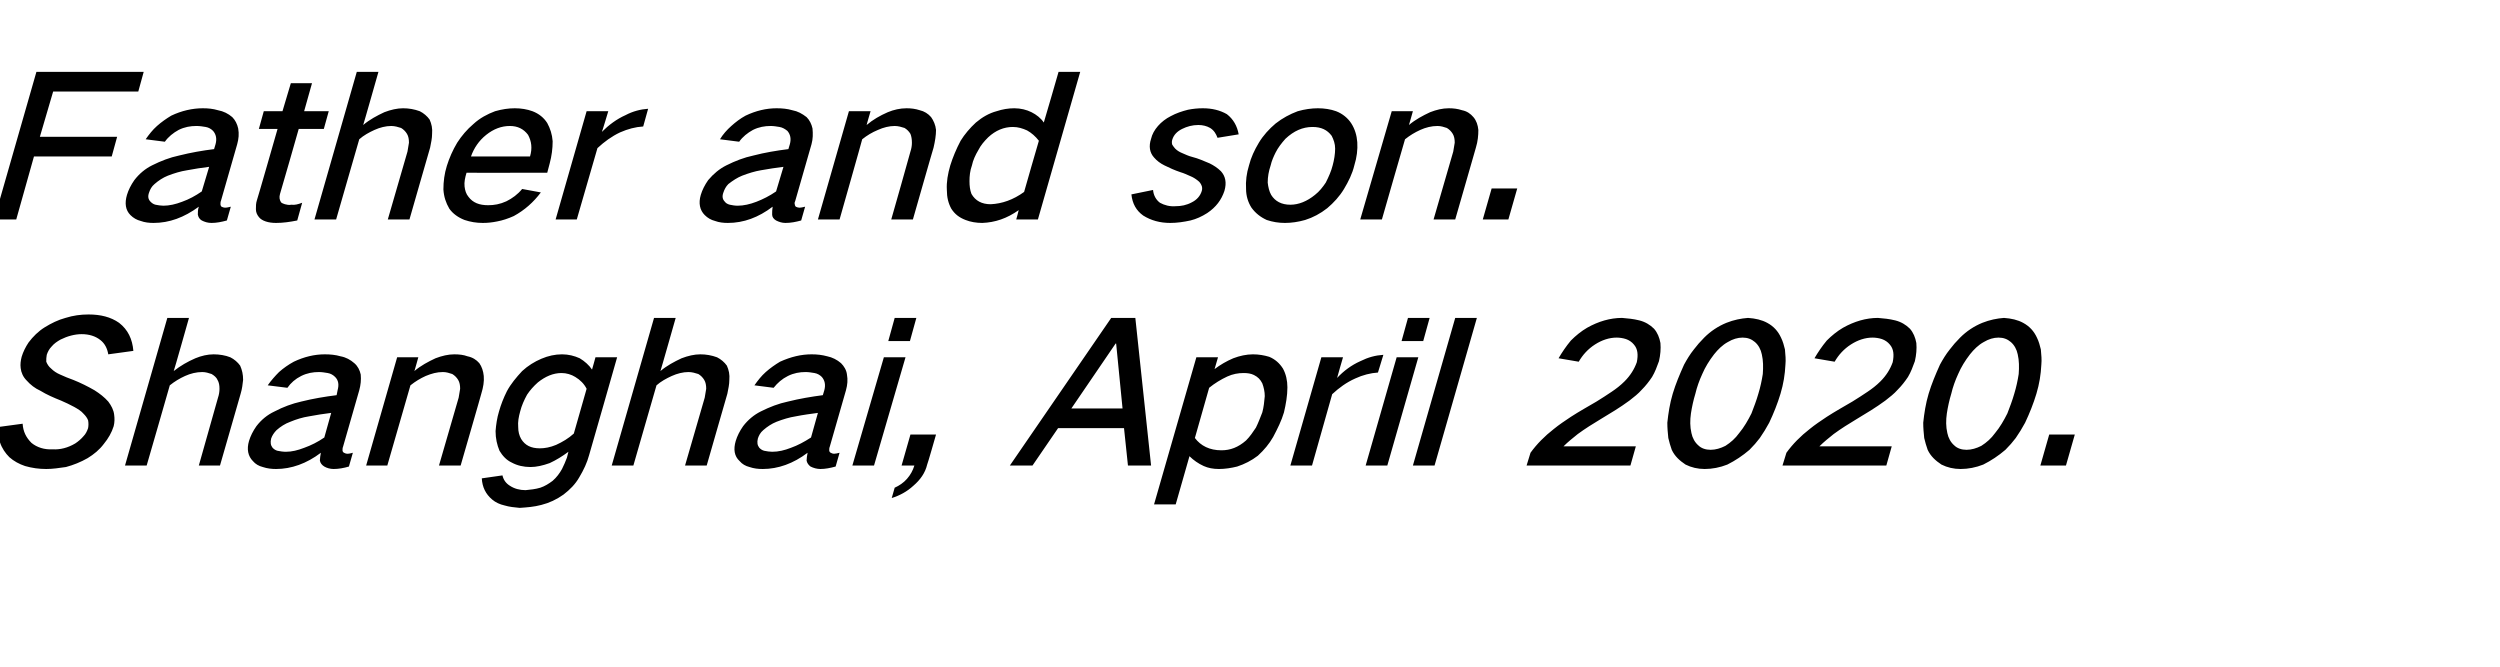
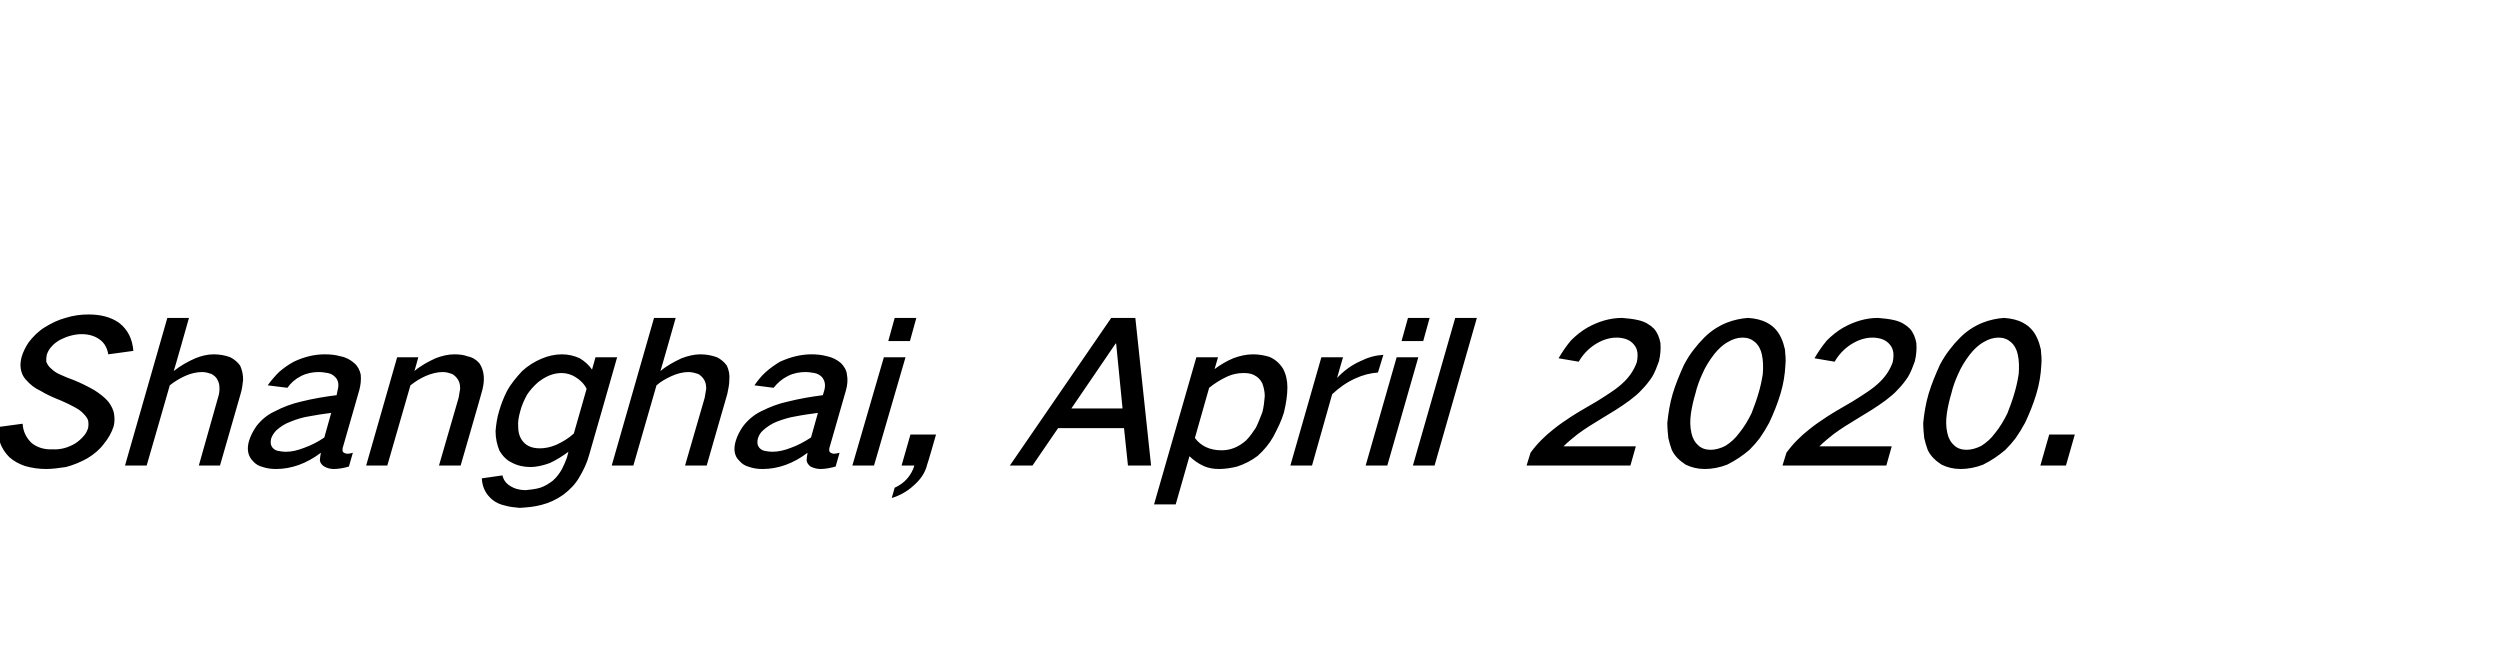
<svg xmlns="http://www.w3.org/2000/svg" version="1.1" width="508px" height="135.5px" viewBox="0 -9 508 135.5" style="top:-9px">
  <desc>Father and son. Shanghai, April 2020.</desc>
  <defs />
  <g id="Polygon28414">
    <path d="M -0.6 77.8 C -0.5 78.9 -0.3 79.9 0 80.9 C 0.4 82.1 1.1 83.1 1.9 83.9 C 2.8 84.7 3.9 85.3 5.1 85.7 C 6.5 86.1 7.9 86.3 9.4 86.3 C 10.7 86.3 12 86.1 13.4 85.9 C 14.9 85.5 16.4 84.9 17.8 84.1 C 19.1 83.3 20.2 82.4 21.1 81.2 C 22 80.1 22.7 78.9 23.1 77.6 C 23.3 76.8 23.3 76 23.2 75.3 C 23.1 74.3 22.6 73.4 22 72.6 C 21.2 71.7 20.3 71 19.2 70.3 C 17.8 69.5 16.4 68.8 14.9 68.2 C 14 67.9 13.1 67.5 12.2 67.1 C 11.5 66.8 10.9 66.4 10.4 65.9 C 9.9 65.5 9.6 65 9.4 64.5 C 9.4 64 9.4 63.6 9.5 63.1 C 9.7 62.5 10 61.9 10.5 61.4 C 11 60.8 11.6 60.4 12.3 60 C 13.7 59.3 15.2 58.9 16.6 58.9 C 18.1 58.9 19.4 59.3 20.4 60.1 C 21.3 60.8 21.8 61.8 22 63 C 22 63 27.1 62.3 27.1 62.3 C 26.9 59.9 26 58 24.2 56.6 C 22.5 55.4 20.4 54.9 18 54.9 C 16.4 54.9 14.9 55.1 13.3 55.6 C 11.8 56 10.4 56.7 9.1 57.5 C 7.8 58.3 6.7 59.4 5.8 60.6 C 5.2 61.5 4.7 62.5 4.4 63.5 C 4.2 64.3 4.1 65 4.2 65.8 C 4.3 66.7 4.7 67.6 5.4 68.3 C 6.2 69.2 7.1 69.9 8.2 70.4 C 9.5 71.2 10.9 71.8 12.4 72.4 C 13.3 72.8 14.2 73.2 15.1 73.7 C 15.8 74.1 16.5 74.5 17 75.1 C 17.4 75.5 17.7 75.9 17.9 76.4 C 18 76.9 18 77.5 17.9 78 C 17.7 78.6 17.4 79.2 17 79.6 C 16.5 80.2 15.9 80.7 15.3 81.1 C 13.8 82 12.2 82.4 10.7 82.3 C 9 82.4 7.5 81.9 6.4 81 C 5.3 79.9 4.7 78.7 4.6 77.1 C 4.6 77.1 -0.6 77.8 -0.6 77.8 Z M 34 55.6 L 25.4 85.6 L 29.8 85.6 C 29.8 85.6 34.53 69.28 34.5 69.3 C 35.5 68.5 36.5 67.9 37.6 67.4 C 38.7 66.9 39.9 66.6 41.1 66.6 C 41.8 66.6 42.4 66.8 43 67 C 43.5 67.3 44 67.7 44.2 68.2 C 44.5 68.7 44.6 69.3 44.6 70 C 44.6 70.6 44.5 71.2 44.3 71.8 C 44.32 71.8 40.4 85.6 40.4 85.6 L 44.7 85.6 C 44.7 85.6 48.92 70.96 48.9 71 C 49.2 70 49.3 69.1 49.4 68.2 C 49.4 67.1 49.2 66.2 48.8 65.3 C 48.3 64.6 47.6 64 46.8 63.6 C 45.8 63.2 44.6 63 43.4 63 C 42.2 63 40.9 63.3 39.7 63.8 C 38.1 64.5 36.7 65.3 35.3 66.4 C 35.34 66.44 38.4 55.6 38.4 55.6 L 34 55.6 Z M 52.1 77.6 C 51.4 78.6 50.9 79.6 50.6 80.6 C 50.1 82.3 50.4 83.7 51.4 84.7 C 51.9 85.3 52.6 85.7 53.4 85.9 C 54.3 86.2 55.2 86.3 56.1 86.3 C 59.2 86.3 62.3 85.2 65.2 83 C 65.1 83.6 65 84.1 65 84.6 C 65.1 85.1 65.4 85.5 65.9 85.8 C 66.4 86.1 67.1 86.3 67.8 86.3 C 68.8 86.3 69.9 86.1 70.9 85.8 C 70.9 85.8 71.7 83 71.7 83 C 71.3 83.1 71 83.2 70.6 83.2 C 70.3 83.2 70.1 83.1 69.9 83 C 69.7 82.9 69.6 82.7 69.6 82.5 C 69.6 82.3 69.6 82 69.7 81.8 C 69.7 81.8 73 70.3 73 70.3 C 73.3 69.2 73.4 68.2 73.3 67.1 C 73.1 66.2 72.7 65.4 72 64.8 C 71.2 64.1 70.3 63.6 69.2 63.4 C 68.2 63.1 67.1 63 66 63 C 63.9 63 61.8 63.5 59.7 64.5 C 58.6 65.1 57.6 65.8 56.7 66.6 C 55.9 67.4 55.1 68.3 54.4 69.3 C 54.4 69.3 58.4 69.8 58.4 69.8 C 59.1 68.8 60 68 61.2 67.4 C 62.4 66.8 63.6 66.6 64.8 66.6 C 65.4 66.6 66 66.7 66.6 66.8 C 67.2 66.9 67.7 67.2 68.1 67.6 C 68.8 68.3 68.9 69.2 68.6 70.3 C 68.6 70.3 68.4 71.3 68.4 71.3 C 66 71.6 63.6 72 61.2 72.6 C 59.4 73 57.5 73.7 55.8 74.6 C 54.3 75.3 53.1 76.3 52.1 77.6 C 52.1 77.6 52.1 77.6 52.1 77.6 Z M 55.4 82 C 55 81.5 54.9 80.9 55.1 80.1 C 55.3 79.5 55.7 78.9 56.2 78.4 C 57 77.7 57.9 77.1 59 76.7 C 60.2 76.2 61.5 75.8 62.8 75.6 C 64.3 75.3 65.8 75.1 67.3 74.9 C 67.3 74.9 65.9 79.9 65.9 79.9 C 64.6 80.8 63.2 81.5 61.8 82 C 60.5 82.5 59.3 82.8 58.1 82.8 C 57.5 82.8 56.9 82.7 56.4 82.6 C 56 82.5 55.7 82.3 55.4 82 C 55.4 82 55.4 82 55.4 82 Z M 80.7 63.6 L 74.4 85.6 L 78.7 85.6 C 78.7 85.6 83.41 69.28 83.4 69.3 C 84.4 68.5 85.4 67.9 86.5 67.4 C 87.7 66.9 88.8 66.6 90 66.6 C 90.7 66.6 91.3 66.8 91.9 67 C 92.4 67.3 92.8 67.7 93.1 68.2 C 93.4 68.7 93.5 69.3 93.5 70 C 93.4 70.6 93.3 71.2 93.2 71.8 C 93.2 71.8 89.2 85.6 89.2 85.6 L 93.6 85.6 C 93.6 85.6 97.84 70.96 97.8 71 C 98.2 69.7 98.4 68.5 98.3 67.4 C 98.2 66.4 97.9 65.5 97.4 64.8 C 96.8 64.1 96 63.6 95 63.4 C 94.2 63.1 93.3 63 92.3 63 C 91.1 63 89.8 63.3 88.5 63.8 C 87 64.5 85.5 65.3 84.2 66.4 C 84.22 66.44 85 63.6 85 63.6 L 80.7 63.6 Z M 103 70.5 C 102.3 71.9 101.8 73.2 101.4 74.6 C 101 75.9 100.8 77.3 100.7 78.6 C 100.7 80.1 101 81.4 101.5 82.6 C 102.1 83.6 102.9 84.5 104 85 C 105.1 85.6 106.4 85.9 107.8 85.9 C 109 85.9 110.3 85.6 111.7 85.1 C 113 84.5 114.3 83.7 115.5 82.8 C 115.5 82.8 115.2 84 115.2 84 C 114.9 84.8 114.6 85.5 114.2 86.3 C 113.7 87.2 113.1 88 112.3 88.7 C 111.5 89.3 110.7 89.8 109.8 90.1 C 108.8 90.4 107.8 90.5 106.8 90.6 C 105.6 90.6 104.5 90.3 103.6 89.7 C 102.8 89.2 102.3 88.5 102.1 87.6 C 102.1 87.6 97.9 88.2 97.9 88.2 C 98 90 98.7 91.4 100 92.5 C 100.7 93.1 101.6 93.5 102.5 93.7 C 103.5 94 104.5 94.1 105.6 94.2 C 107.1 94.1 108.5 94 110 93.6 C 111.6 93.2 113.1 92.5 114.5 91.5 C 115.8 90.5 116.9 89.4 117.7 88 C 118.6 86.5 119.3 85 119.7 83.5 C 119.73 83.48 125.4 63.6 125.4 63.6 L 121 63.6 C 121 63.6 120.31 66.12 120.3 66.1 C 119.7 65.2 118.8 64.4 117.8 63.8 C 116.7 63.3 115.5 63 114.2 63 C 112.8 63 111.4 63.3 110 63.9 C 108.6 64.5 107.3 65.3 106.1 66.4 C 104.9 67.7 103.8 69 103 70.5 C 103 70.5 103 70.5 103 70.5 Z M 113 81.4 C 111.8 81.9 110.7 82.1 109.7 82.1 C 107.9 82.1 106.7 81.5 105.9 80.2 C 105.5 79.5 105.3 78.7 105.3 77.8 C 105.2 76.7 105.4 75.7 105.7 74.6 C 106 73.4 106.5 72.3 107.1 71.2 C 107.7 70.3 108.4 69.5 109.3 68.7 C 110.8 67.5 112.4 66.8 114.1 66.8 C 115.1 66.8 116.1 67.1 116.9 67.6 C 117.9 68.2 118.7 69 119.2 70 C 119.2 70 116.6 79.1 116.6 79.1 C 115.5 80.1 114.3 80.8 113 81.4 C 113 81.4 113 81.4 113 81.4 Z M 132.9 55.6 L 124.3 85.6 L 128.7 85.6 C 128.7 85.6 133.4 69.28 133.4 69.3 C 134.3 68.5 135.4 67.9 136.5 67.4 C 137.6 66.9 138.8 66.6 139.9 66.6 C 140.6 66.6 141.3 66.8 141.9 67 C 142.4 67.3 142.8 67.7 143.1 68.2 C 143.4 68.7 143.5 69.3 143.5 70 C 143.4 70.6 143.3 71.2 143.2 71.8 C 143.2 71.8 139.2 85.6 139.2 85.6 L 143.6 85.6 C 143.6 85.6 147.8 70.96 147.8 71 C 148 70 148.2 69.1 148.2 68.2 C 148.3 67.1 148.1 66.2 147.7 65.3 C 147.2 64.6 146.5 64 145.7 63.6 C 144.6 63.2 143.5 63 142.3 63 C 141.1 63 139.8 63.3 138.5 63.8 C 137 64.5 135.5 65.3 134.2 66.4 C 134.22 66.44 137.3 55.6 137.3 55.6 L 132.9 55.6 Z M 151 77.6 C 150.3 78.6 149.8 79.6 149.5 80.6 C 149 82.3 149.2 83.7 150.3 84.7 C 150.8 85.3 151.5 85.7 152.3 85.9 C 153.2 86.2 154 86.3 155 86.3 C 158.1 86.3 161.2 85.2 164.1 83 C 164 83.6 163.9 84.1 163.9 84.6 C 164 85.1 164.3 85.5 164.7 85.8 C 165.3 86.1 166 86.3 166.7 86.3 C 167.7 86.3 168.7 86.1 169.8 85.8 C 169.8 85.8 170.6 83 170.6 83 C 170.2 83.1 169.8 83.2 169.5 83.2 C 169.2 83.2 169 83.1 168.8 83 C 168.6 82.9 168.5 82.7 168.5 82.5 C 168.5 82.3 168.5 82 168.6 81.8 C 168.6 81.8 171.9 70.3 171.9 70.3 C 172.2 69.2 172.3 68.2 172.1 67.1 C 172 66.2 171.5 65.4 170.9 64.8 C 170.1 64.1 169.1 63.6 168.1 63.4 C 167 63.1 166 63 164.9 63 C 162.8 63 160.7 63.5 158.5 64.5 C 157.5 65.1 156.5 65.8 155.6 66.6 C 154.7 67.4 154 68.3 153.3 69.3 C 153.3 69.3 157.2 69.8 157.2 69.8 C 158 68.8 158.9 68 160.1 67.4 C 161.3 66.8 162.5 66.6 163.7 66.6 C 164.3 66.6 164.9 66.7 165.5 66.8 C 166.1 66.9 166.6 67.2 167 67.6 C 167.6 68.3 167.8 69.2 167.5 70.3 C 167.5 70.3 167.2 71.3 167.2 71.3 C 164.9 71.6 162.5 72 160.1 72.6 C 158.2 73 156.4 73.7 154.6 74.6 C 153.2 75.3 152 76.3 151 77.6 C 151 77.6 151 77.6 151 77.6 Z M 154.3 82 C 153.9 81.5 153.8 80.9 154 80.1 C 154.2 79.5 154.5 78.9 155.1 78.4 C 155.9 77.7 156.8 77.1 157.8 76.7 C 159.1 76.2 160.4 75.8 161.7 75.6 C 163.2 75.3 164.7 75.1 166.2 74.9 C 166.2 74.9 164.8 79.9 164.8 79.9 C 163.4 80.8 162.1 81.5 160.7 82 C 159.4 82.5 158.2 82.8 156.9 82.8 C 156.4 82.8 155.8 82.7 155.3 82.6 C 154.9 82.5 154.6 82.3 154.3 82 C 154.3 82 154.3 82 154.3 82 Z M 179.6 63.6 L 173.2 85.6 L 177.6 85.6 L 184 63.6 L 179.6 63.6 Z M 181.8 55.6 L 180.5 60.3 L 184.9 60.3 L 186.2 55.6 L 181.8 55.6 Z M 184.3 88.3 C 183.6 89.1 182.7 89.7 181.8 90.1 C 181.8 90.1 181.2 92.2 181.2 92.2 C 182.8 91.7 184.3 90.9 185.6 89.7 C 187 88.5 188 87.1 188.4 85.4 C 188.45 85.44 190.2 79.3 190.2 79.3 L 185 79.3 L 183.2 85.6 C 183.2 85.6 185.84 85.6 185.8 85.6 C 185.5 86.6 185 87.5 184.3 88.3 C 184.3 88.3 184.3 88.3 184.3 88.3 Z M 205.2 85.6 L 209.8 85.6 L 215 78 L 228.4 78 L 229.2 85.6 L 233.9 85.6 L 230.7 55.6 L 225.8 55.6 L 205.2 85.6 Z M 226.7 60.8 L 226.8 60.8 L 228.1 74 L 217.7 74 L 226.7 60.8 Z M 243.1 63.6 L 234.5 93.5 L 238.9 93.5 C 238.9 93.5 241.71 83.68 241.7 83.7 C 242.5 84.5 243.5 85.2 244.6 85.7 C 245.5 86.1 246.5 86.3 247.7 86.3 C 248.9 86.3 250.2 86.1 251.4 85.8 C 252.9 85.3 254.3 84.6 255.6 83.6 C 256.9 82.4 257.9 81.2 258.7 79.8 C 259.6 78.1 260.4 76.5 260.9 74.8 C 261.3 73.1 261.6 71.4 261.6 69.7 C 261.6 68.3 261.3 67 260.7 65.9 C 260 64.8 259.1 64 257.9 63.5 C 256.9 63.2 255.8 63 254.6 63 C 253.3 63 251.9 63.3 250.6 63.8 C 249.2 64.4 248 65.1 246.8 66 C 246.78 66 247.5 63.6 247.5 63.6 L 243.1 63.6 Z M 249.4 67.5 C 250.5 67 251.6 66.8 252.7 66.8 C 253.5 66.8 254.2 66.9 254.8 67.2 C 255.6 67.6 256.1 68.1 256.5 68.9 C 256.8 69.7 257 70.6 257 71.5 C 256.9 72.6 256.8 73.7 256.5 74.8 C 256.1 75.8 255.7 76.9 255.2 77.9 C 254.6 78.8 254 79.7 253.2 80.5 C 251.6 81.9 250 82.5 248.2 82.5 C 245.8 82.5 244 81.6 242.8 80 C 242.8 80 245.7 69.8 245.7 69.8 C 246.8 68.9 248.1 68.1 249.4 67.5 C 249.4 67.5 249.4 67.5 249.4 67.5 Z M 268.5 63.6 L 262.2 85.6 L 266.6 85.6 C 266.6 85.6 270.71 71.12 270.7 71.1 C 272.1 69.8 273.6 68.7 275.4 67.9 C 276.9 67.2 278.5 66.8 280 66.7 C 280 66.7 281.1 63.1 281.1 63.1 C 279.5 63.2 278 63.6 276.4 64.4 C 274.6 65.2 273 66.4 271.7 67.8 C 271.67 67.8 272.9 63.6 272.9 63.6 L 268.5 63.6 Z M 283.8 63.6 L 277.5 85.6 L 281.9 85.6 L 288.2 63.6 L 283.8 63.6 Z M 286.1 55.6 L 284.8 60.3 L 289.2 60.3 L 290.5 55.6 L 286.1 55.6 Z M 295.7 55.6 L 287.1 85.6 L 291.5 85.6 L 300.1 55.6 L 295.7 55.6 Z M 315.7 78.2 C 313.9 79.6 312.3 81.2 311 83 C 310.99 83 310.2 85.6 310.2 85.6 L 331.3 85.6 L 332.4 81.7 C 332.4 81.7 317.72 81.68 317.7 81.7 C 318.6 80.8 319.6 80 320.6 79.2 C 322.1 78.1 323.7 77.1 325.2 76.2 C 327.2 75 329.2 73.8 331.1 72.4 C 332 71.7 332.9 71 333.6 70.2 C 334.4 69.4 335.1 68.5 335.7 67.6 C 336.3 66.6 336.7 65.5 337.1 64.4 C 337.4 63.1 337.5 61.9 337.4 60.7 C 337.2 59.6 336.8 58.6 336.1 57.8 C 335.3 57 334.3 56.4 333.1 56.1 C 331.9 55.8 330.8 55.7 329.6 55.6 C 327.2 55.6 324.8 56.3 322.5 57.6 C 321.3 58.3 320.2 59.2 319.2 60.2 C 318.2 61.4 317.4 62.6 316.7 63.8 C 316.7 63.8 320.8 64.5 320.8 64.5 C 321.6 63.1 322.7 61.9 324.1 61 C 325.5 60.1 327 59.6 328.5 59.6 C 329.1 59.6 329.8 59.7 330.4 59.9 C 331 60.1 331.6 60.5 332 61 C 332.8 61.9 332.9 63.1 332.6 64.6 C 332.1 66 331.3 67.3 330.1 68.5 C 329.3 69.3 328.4 70 327.5 70.6 C 326.5 71.3 325.5 71.9 324.4 72.6 C 322.7 73.6 320.9 74.6 319.2 75.7 C 318 76.5 316.8 77.3 315.7 78.2 C 315.7 78.2 315.7 78.2 315.7 78.2 Z M 342.2 65.1 C 341.3 67.1 340.5 69 339.9 71 C 339.3 73 339 75 338.8 76.9 C 338.8 78 338.9 79 339 80 C 339.2 80.8 339.4 81.6 339.7 82.4 C 340.3 83.7 341.3 84.6 342.5 85.4 C 343.7 86 345 86.3 346.4 86.3 C 347.9 86.3 349.5 86 351 85.4 C 352.6 84.6 354.1 83.6 355.5 82.4 C 356.3 81.6 357 80.8 357.6 80 C 358.3 79 358.9 78 359.5 76.9 C 360.4 75 361.2 73 361.8 71 C 362.4 69 362.7 67.1 362.8 65.1 C 362.9 64.1 362.8 63.1 362.7 62 C 362.5 61.2 362.3 60.4 361.9 59.6 C 361.3 58.3 360.4 57.3 359.1 56.6 C 358 56 356.7 55.7 355.2 55.6 C 353.8 55.7 352.3 56 350.8 56.6 C 349.1 57.3 347.6 58.3 346.3 59.6 C 345.5 60.4 344.8 61.2 344.2 62 C 343.4 63 342.8 64 342.2 65.1 C 342.2 65.1 342.2 65.1 342.2 65.1 Z M 343.6 75 C 343.8 73.7 344.1 72.3 344.5 71 C 344.8 69.7 345.3 68.3 345.9 67 C 346.5 65.6 347.3 64.3 348.3 63 C 349.1 62 350 61.1 351.1 60.5 C 352.1 59.9 353.1 59.6 354.1 59.6 C 355.1 59.6 355.9 59.9 356.6 60.5 C 357.3 61.1 357.8 62 358 63 C 358.3 64.3 358.3 65.6 358.2 67 C 358 68.3 357.7 69.7 357.3 71 C 356.9 72.4 356.4 73.7 355.9 75 C 355.2 76.4 354.4 77.8 353.4 79 C 352.6 80.1 351.7 80.9 350.6 81.6 C 349.6 82.1 348.6 82.4 347.6 82.4 C 346.6 82.4 345.7 82.1 345.1 81.5 C 344.4 80.9 343.9 80 343.7 79 C 343.4 77.7 343.4 76.4 343.6 75 C 343.6 75 343.6 75 343.6 75 Z M 367.7 78.2 C 365.9 79.6 364.3 81.2 363 83 C 362.99 83 362.2 85.6 362.2 85.6 L 383.3 85.6 L 384.4 81.7 C 384.4 81.7 369.72 81.68 369.7 81.7 C 370.6 80.8 371.6 80 372.6 79.2 C 374.1 78.1 375.7 77.1 377.2 76.2 C 379.2 75 381.2 73.8 383.1 72.4 C 384 71.7 384.9 71 385.6 70.2 C 386.4 69.4 387.1 68.5 387.7 67.6 C 388.3 66.6 388.7 65.5 389.1 64.4 C 389.4 63.1 389.5 61.9 389.4 60.7 C 389.2 59.6 388.8 58.6 388.1 57.8 C 387.3 57 386.3 56.4 385.1 56.1 C 383.9 55.8 382.8 55.7 381.6 55.6 C 379.2 55.6 376.8 56.3 374.5 57.6 C 373.3 58.3 372.2 59.2 371.2 60.2 C 370.2 61.4 369.4 62.6 368.7 63.8 C 368.7 63.8 372.8 64.5 372.8 64.5 C 373.6 63.1 374.7 61.9 376.1 61 C 377.5 60.1 379 59.6 380.5 59.6 C 381.1 59.6 381.8 59.7 382.4 59.9 C 383 60.1 383.6 60.5 384 61 C 384.8 61.9 384.9 63.1 384.6 64.6 C 384.1 66 383.3 67.3 382.1 68.5 C 381.3 69.3 380.4 70 379.5 70.6 C 378.5 71.3 377.5 71.9 376.4 72.6 C 374.7 73.6 372.9 74.6 371.2 75.7 C 370 76.5 368.8 77.3 367.7 78.2 C 367.7 78.2 367.7 78.2 367.7 78.2 Z M 394.2 65.1 C 393.3 67.1 392.5 69 391.9 71 C 391.3 73 391 75 390.8 76.9 C 390.8 78 390.9 79 391 80 C 391.2 80.8 391.4 81.6 391.7 82.4 C 392.3 83.7 393.3 84.6 394.5 85.4 C 395.7 86 397 86.3 398.4 86.3 C 399.9 86.3 401.5 86 403 85.4 C 404.6 84.6 406.1 83.6 407.5 82.4 C 408.3 81.6 409 80.8 409.6 80 C 410.3 79 410.9 78 411.5 76.9 C 412.4 75 413.2 73 413.8 71 C 414.4 69 414.7 67.1 414.8 65.1 C 414.9 64.1 414.8 63.1 414.7 62 C 414.5 61.2 414.3 60.4 413.9 59.6 C 413.3 58.3 412.4 57.3 411.1 56.6 C 410 56 408.7 55.7 407.2 55.6 C 405.8 55.7 404.3 56 402.8 56.6 C 401.1 57.3 399.6 58.3 398.3 59.6 C 397.5 60.4 396.8 61.2 396.2 62 C 395.4 63 394.8 64 394.2 65.1 C 394.2 65.1 394.2 65.1 394.2 65.1 Z M 395.6 75 C 395.8 73.7 396.1 72.3 396.5 71 C 396.8 69.7 397.3 68.3 397.9 67 C 398.5 65.6 399.3 64.3 400.3 63 C 401.1 62 402 61.1 403.1 60.5 C 404.1 59.9 405.1 59.6 406.1 59.6 C 407.1 59.6 407.9 59.9 408.6 60.5 C 409.3 61.1 409.8 62 410 63 C 410.3 64.3 410.3 65.6 410.2 67 C 410 68.3 409.7 69.7 409.3 71 C 408.9 72.4 408.4 73.7 407.9 75 C 407.2 76.4 406.4 77.8 405.4 79 C 404.6 80.1 403.7 80.9 402.6 81.6 C 401.6 82.1 400.6 82.4 399.6 82.4 C 398.6 82.4 397.7 82.1 397.1 81.5 C 396.4 80.9 395.9 80 395.7 79 C 395.4 77.7 395.4 76.4 395.6 75 C 395.6 75 395.6 75 395.6 75 Z M 416.4 79.3 L 414.6 85.6 L 419.8 85.6 L 421.6 79.3 L 416.4 79.3 Z " stroke="none" fill="#000" />
  </g>
  <g id="Polygon28413">
-     <path d="M 7.4 5.6 L -1.2 35.6 L 3.3 35.6 L 6.9 22.8 L 22.7 22.8 L 23.8 18.8 L 8.1 18.8 L 10.8 9.6 L 28.1 9.6 L 29.2 5.6 L 7.4 5.6 Z M 27.3 27.6 C 26.6 28.6 26.1 29.6 25.8 30.6 C 25.3 32.3 25.5 33.7 26.5 34.7 C 27.1 35.3 27.8 35.7 28.6 35.9 C 29.4 36.2 30.3 36.3 31.2 36.3 C 34.4 36.3 37.4 35.2 40.4 33 C 40.2 33.6 40.2 34.1 40.2 34.6 C 40.3 35.1 40.5 35.5 41 35.8 C 41.6 36.1 42.2 36.3 43 36.3 C 44 36.3 45 36.1 46.1 35.8 C 46.1 35.8 46.9 33 46.9 33 C 46.5 33.1 46.1 33.2 45.7 33.2 C 45.5 33.2 45.2 33.1 45 33 C 44.9 32.9 44.8 32.7 44.8 32.5 C 44.8 32.3 44.8 32 44.9 31.8 C 44.9 31.8 48.2 20.3 48.2 20.3 C 48.5 19.2 48.6 18.2 48.4 17.1 C 48.2 16.2 47.8 15.4 47.2 14.8 C 46.4 14.1 45.4 13.6 44.3 13.4 C 43.3 13.1 42.3 13 41.2 13 C 39.1 13 36.9 13.5 34.8 14.5 C 33.8 15.1 32.8 15.8 31.9 16.6 C 31 17.4 30.3 18.3 29.6 19.3 C 29.6 19.3 33.5 19.8 33.5 19.8 C 34.2 18.8 35.2 18 36.3 17.4 C 37.5 16.8 38.7 16.6 39.9 16.6 C 40.6 16.6 41.2 16.7 41.8 16.8 C 42.4 16.9 42.9 17.2 43.3 17.6 C 43.9 18.3 44.1 19.2 43.8 20.3 C 43.8 20.3 43.5 21.3 43.5 21.3 C 41.1 21.6 38.8 22 36.4 22.6 C 34.5 23 32.7 23.7 30.9 24.6 C 29.5 25.3 28.3 26.3 27.3 27.6 C 27.3 27.6 27.3 27.6 27.3 27.6 Z M 30.6 32 C 30.1 31.5 30 30.9 30.3 30.1 C 30.5 29.5 30.8 28.9 31.4 28.4 C 32.2 27.7 33.1 27.1 34.1 26.7 C 35.4 26.2 36.7 25.8 38 25.6 C 39.5 25.3 41 25.1 42.5 24.9 C 42.5 24.9 41 29.9 41 29.9 C 39.7 30.8 38.4 31.5 37 32 C 35.7 32.5 34.4 32.8 33.2 32.8 C 32.7 32.8 32.1 32.7 31.6 32.6 C 31.2 32.5 30.9 32.3 30.6 32 C 30.6 32 30.6 32 30.6 32 Z M 53.6 13.6 L 52.6 17.2 L 56.4 17.2 C 56.4 17.2 52.25 31.68 52.2 31.7 C 52 32.3 52 32.9 52 33.5 C 52 34.1 52.2 34.6 52.6 35.1 C 52.9 35.5 53.4 35.8 54 36 C 54.6 36.2 55.3 36.3 56.1 36.3 C 57.5 36.3 58.9 36.1 60.4 35.8 C 60.4 35.8 61.4 32.2 61.4 32.2 C 60.6 32.5 59.9 32.7 59.2 32.6 C 58.7 32.7 58.3 32.6 57.9 32.5 C 57.6 32.4 57.3 32.3 57.1 32.1 C 56.8 31.6 56.7 31.1 56.9 30.4 C 56.95 30.36 60.7 17.2 60.7 17.2 L 65.8 17.2 L 66.8 13.6 L 61.8 13.6 L 63.4 7.9 L 59.1 7.9 L 57.4 13.6 L 53.6 13.6 Z M 72.5 5.6 L 63.9 35.6 L 68.3 35.6 C 68.3 35.6 73 19.28 73 19.3 C 73.9 18.5 75 17.9 76.1 17.4 C 77.2 16.9 78.4 16.6 79.5 16.6 C 80.2 16.6 80.9 16.8 81.5 17 C 82 17.3 82.4 17.7 82.7 18.2 C 83 18.7 83.1 19.3 83.1 20 C 83 20.6 82.9 21.2 82.8 21.8 C 82.8 21.8 78.8 35.6 78.8 35.6 L 83.2 35.6 C 83.2 35.6 87.4 20.96 87.4 21 C 87.6 20 87.8 19.1 87.8 18.2 C 87.9 17.1 87.7 16.2 87.3 15.3 C 86.8 14.6 86.1 14 85.3 13.6 C 84.2 13.2 83.1 13 81.9 13 C 80.7 13 79.4 13.3 78.1 13.8 C 76.6 14.5 75.1 15.3 73.8 16.4 C 73.82 16.44 76.9 5.6 76.9 5.6 L 72.5 5.6 Z M 92.9 20 C 92 21.5 91.3 23.1 90.8 24.7 C 90.3 26.3 90.1 27.9 90.1 29.5 C 90.2 31 90.6 32.2 91.3 33.4 C 92 34.4 93.1 35.2 94.4 35.7 C 95.6 36.1 96.8 36.3 98.1 36.3 C 99.1 36.3 100 36.2 101 36 C 102.1 35.8 103.3 35.4 104.4 34.9 C 106.6 33.7 108.4 32.1 109.9 30.1 C 109.9 30.1 106.1 29.4 106.1 29.4 C 105.2 30.5 104.1 31.3 102.9 31.9 C 101.6 32.5 100.4 32.7 99.2 32.7 C 97.4 32.7 96.1 32.2 95.2 31 C 94.7 30.4 94.5 29.7 94.4 28.9 C 94.3 28 94.5 27.1 94.8 26.1 C 94.76 26.12 111.2 26.1 111.2 26.1 C 111.2 26.1 111.71 24.2 111.7 24.2 C 112.1 22.7 112.3 21.2 112.3 19.7 C 112.2 18.3 111.8 17.1 111.2 16 C 110.5 14.9 109.5 14.1 108.2 13.6 C 107.1 13.2 105.9 13 104.6 13 C 103.3 13 102 13.2 100.6 13.6 C 99 14.2 97.5 15 96.2 16.2 C 94.9 17.3 93.8 18.6 92.9 20 C 92.9 20 92.9 20 92.9 20 Z M 95.7 22.8 C 96.3 21.1 97.3 19.6 98.8 18.4 C 100.3 17.2 101.9 16.6 103.6 16.6 C 105.2 16.6 106.4 17.2 107.3 18.4 C 108 19.7 108.2 21.1 107.7 22.8 C 107.7 22.8 95.7 22.8 95.7 22.8 Z M 119.2 13.6 L 112.9 35.6 L 117.2 35.6 C 117.2 35.6 121.4 21.12 121.4 21.1 C 122.8 19.8 124.3 18.7 126 17.9 C 127.6 17.2 129.1 16.8 130.7 16.7 C 130.7 16.7 131.7 13.1 131.7 13.1 C 130.2 13.2 128.6 13.6 127.1 14.4 C 125.3 15.2 123.7 16.4 122.3 17.8 C 122.35 17.8 123.6 13.6 123.6 13.6 L 119.2 13.6 Z M 143.9 27.6 C 143.2 28.6 142.7 29.6 142.4 30.6 C 141.9 32.3 142.2 33.7 143.2 34.7 C 143.8 35.3 144.5 35.7 145.3 35.9 C 146.1 36.2 147 36.3 147.9 36.3 C 151.1 36.3 154.1 35.2 157 33 C 156.9 33.6 156.9 34.1 156.9 34.6 C 156.9 35.1 157.2 35.5 157.7 35.8 C 158.3 36.1 158.9 36.3 159.6 36.3 C 160.7 36.3 161.7 36.1 162.8 35.8 C 162.8 35.8 163.6 33 163.6 33 C 163.2 33.1 162.8 33.2 162.4 33.2 C 162.2 33.2 161.9 33.1 161.7 33 C 161.6 32.9 161.5 32.7 161.5 32.5 C 161.4 32.3 161.5 32 161.6 31.8 C 161.6 31.8 164.9 20.3 164.9 20.3 C 165.2 19.2 165.2 18.2 165.1 17.1 C 164.9 16.2 164.5 15.4 163.9 14.8 C 163 14.1 162.1 13.6 161 13.4 C 160 13.1 158.9 13 157.8 13 C 155.7 13 153.6 13.5 151.5 14.5 C 150.4 15.1 149.5 15.8 148.6 16.6 C 147.7 17.4 146.9 18.3 146.3 19.3 C 146.3 19.3 150.2 19.8 150.2 19.8 C 150.9 18.8 151.9 18 153 17.4 C 154.2 16.8 155.4 16.6 156.6 16.6 C 157.2 16.6 157.8 16.7 158.4 16.8 C 159 16.9 159.5 17.2 160 17.6 C 160.6 18.3 160.8 19.2 160.5 20.3 C 160.5 20.3 160.2 21.3 160.2 21.3 C 157.8 21.6 155.4 22 153.1 22.6 C 151.2 23 149.4 23.7 147.6 24.6 C 146.2 25.3 145 26.3 143.9 27.6 C 143.9 27.6 143.9 27.6 143.9 27.6 Z M 147.3 32 C 146.8 31.5 146.7 30.9 147 30.1 C 147.2 29.5 147.5 28.9 148 28.4 C 148.9 27.7 149.8 27.1 150.8 26.7 C 152.1 26.2 153.4 25.8 154.6 25.6 C 156.2 25.3 157.7 25.1 159.2 24.9 C 159.2 24.9 157.7 29.9 157.7 29.9 C 156.4 30.8 155 31.5 153.7 32 C 152.4 32.5 151.1 32.8 149.9 32.8 C 149.3 32.8 148.8 32.7 148.3 32.6 C 147.9 32.5 147.5 32.3 147.3 32 C 147.3 32 147.3 32 147.3 32 Z M 172.5 13.6 L 166.2 35.6 L 170.6 35.6 C 170.6 35.6 175.24 19.28 175.2 19.3 C 176.2 18.5 177.2 17.9 178.4 17.4 C 179.5 16.9 180.7 16.6 181.8 16.6 C 182.5 16.6 183.2 16.8 183.8 17 C 184.3 17.3 184.7 17.7 185 18.2 C 185.2 18.7 185.3 19.3 185.3 20 C 185.3 20.6 185.2 21.2 185 21.8 C 185.04 21.8 181.1 35.6 181.1 35.6 L 185.5 35.6 C 185.5 35.6 189.68 20.96 189.7 21 C 190 19.7 190.2 18.5 190.2 17.4 C 190.1 16.4 189.7 15.5 189.2 14.8 C 188.6 14.1 187.8 13.6 186.9 13.4 C 186 13.1 185.1 13 184.2 13 C 182.9 13 181.6 13.3 180.4 13.8 C 178.8 14.5 177.4 15.3 176.1 16.4 C 176.06 16.44 176.9 13.6 176.9 13.6 L 172.5 13.6 Z M 195.2 19.6 C 194.3 21.3 193.6 23 193.1 24.6 C 192.6 26.3 192.3 28 192.4 29.6 C 192.4 31.1 192.7 32.3 193.3 33.4 C 194 34.5 194.9 35.2 196.2 35.7 C 197.2 36.1 198.4 36.3 199.6 36.3 C 202.2 36.2 204.6 35.4 207 33.7 C 207.03 33.68 206.5 35.6 206.5 35.6 L 210.9 35.6 L 219.5 5.6 L 215.1 5.6 C 215.1 5.6 212.14 15.88 212.1 15.9 C 211.5 15 210.6 14.3 209.6 13.8 C 208.6 13.3 207.4 13 206.1 13 C 204.9 13 203.7 13.2 202.5 13.6 C 201 14 199.6 14.8 198.3 15.9 C 197.1 17 196 18.3 195.2 19.6 C 195.2 19.6 195.2 19.6 195.2 19.6 Z M 208.1 30 C 205.9 31.6 203.6 32.4 201.3 32.5 C 199.5 32.5 198.2 31.8 197.4 30.4 C 197.1 29.6 197 28.8 197 27.8 C 197 26.8 197.1 25.7 197.5 24.6 C 197.7 23.6 198.2 22.5 198.8 21.5 C 199.3 20.5 200 19.7 200.8 18.9 C 202.3 17.5 204 16.8 205.8 16.8 C 206.9 16.8 207.8 17.1 208.7 17.5 C 209.6 18 210.4 18.7 211.1 19.6 C 211.07 19.6 208.1 30 208.1 30 C 208.1 30 208.08 30.04 208.1 30 Z M 229.9 30.5 C 230.1 32.4 230.9 33.8 232.3 34.8 C 233.9 35.8 235.7 36.3 237.8 36.3 C 239.2 36.3 240.5 36.1 241.9 35.8 C 243.1 35.5 244.2 35 245.3 34.3 C 247.1 33.1 248.2 31.6 248.8 29.8 C 249.3 28.1 249 26.8 248.1 25.8 C 247.4 25.1 246.6 24.6 245.8 24.2 C 244.6 23.7 243.5 23.2 242.3 22.9 C 241.5 22.7 240.9 22.4 240.2 22.1 C 239.7 21.9 239.2 21.6 238.8 21.2 C 238.6 21 238.4 20.7 238.2 20.4 C 238.1 20.1 238.1 19.7 238.2 19.4 C 238.5 18.4 239.2 17.7 240.2 17.2 C 241.2 16.7 242.3 16.4 243.5 16.4 C 244.4 16.4 245.2 16.6 245.9 17 C 246.7 17.5 247.1 18.2 247.4 19 C 247.4 19 251.7 18.3 251.7 18.3 C 251.4 16.6 250.6 15.2 249.3 14.2 C 247.9 13.4 246.3 13 244.4 13 C 243.4 13 242.4 13.1 241.4 13.3 C 240.2 13.6 239 14 237.9 14.6 C 236.9 15.1 236 15.8 235.3 16.6 C 234.6 17.4 234.1 18.3 233.9 19.2 C 233.4 20.7 233.6 22 234.5 23 C 235.1 23.7 235.8 24.2 236.6 24.6 C 237.6 25.1 238.7 25.6 239.9 26 C 240.6 26.2 241.2 26.5 241.9 26.8 C 242.4 27 242.9 27.3 243.4 27.7 C 243.8 28 244 28.3 244.2 28.8 C 244.3 29.1 244.3 29.5 244.2 29.8 C 243.9 30.8 243.2 31.6 242.2 32.1 C 241.1 32.7 240 32.9 238.9 32.9 C 237.7 33 236.6 32.7 235.7 32.2 C 234.9 31.6 234.4 30.7 234.3 29.6 C 234.3 29.6 229.9 30.5 229.9 30.5 Z M 255.8 20 C 254.9 21.5 254.2 23 253.8 24.6 C 253.3 26.2 253.1 27.8 253.2 29.4 C 253.2 30.8 253.6 32.1 254.3 33.2 C 255.1 34.3 256.1 35.1 257.4 35.7 C 258.6 36.1 259.8 36.3 261.1 36.3 C 262.4 36.3 263.8 36.1 265.2 35.7 C 266.8 35.2 268.3 34.4 269.7 33.3 C 271 32.2 272.2 30.9 273.1 29.4 C 274 27.9 274.8 26.3 275.2 24.6 C 275.7 23 275.9 21.4 275.8 19.9 C 275.7 18.5 275.3 17.2 274.6 16.1 C 273.9 15 272.8 14.1 271.5 13.6 C 270.4 13.2 269.1 13 267.8 13 C 266.5 13 265.1 13.2 263.7 13.6 C 262.1 14.2 260.6 15 259.2 16.1 C 257.9 17.2 256.7 18.5 255.8 20 C 255.8 20 255.8 20 255.8 20 Z M 257.6 28.1 C 257.6 26.9 257.8 25.8 258.2 24.6 C 258.4 23.7 258.8 22.8 259.2 22 C 259.7 21 260.4 20.1 261.2 19.2 C 262.9 17.6 264.7 16.8 266.7 16.8 C 268.5 16.8 269.7 17.4 270.6 18.6 C 271 19.4 271.3 20.2 271.3 21.2 C 271.3 22.3 271.1 23.5 270.8 24.6 C 270.5 25.8 270 26.9 269.4 28.1 C 268.8 29 268.1 29.9 267.2 30.6 C 265.6 31.9 263.9 32.6 262.2 32.6 C 260.4 32.6 259.1 31.9 258.3 30.6 C 257.9 29.9 257.7 29 257.6 28.1 C 257.6 28.1 257.6 28.1 257.6 28.1 Z M 282.8 13.6 L 276.4 35.6 L 280.8 35.6 C 280.8 35.6 285.48 19.28 285.5 19.3 C 286.5 18.5 287.5 17.9 288.6 17.4 C 289.7 16.9 290.9 16.6 292.1 16.6 C 292.8 16.6 293.4 16.8 294 17 C 294.5 17.3 294.9 17.7 295.2 18.2 C 295.5 18.7 295.6 19.3 295.6 20 C 295.5 20.6 295.4 21.2 295.3 21.8 C 295.28 21.8 291.3 35.6 291.3 35.6 L 295.7 35.6 C 295.7 35.6 299.92 20.96 299.9 21 C 300.3 19.7 300.4 18.5 300.4 17.4 C 300.3 16.4 300 15.5 299.4 14.8 C 298.8 14.1 298.1 13.6 297.1 13.4 C 296.2 13.1 295.3 13 294.4 13 C 293.1 13 291.9 13.3 290.6 13.8 C 289.1 14.5 287.6 15.3 286.3 16.4 C 286.3 16.44 287.1 13.6 287.1 13.6 L 282.8 13.6 Z M 303.1 29.3 L 301.3 35.6 L 306.5 35.6 L 308.3 29.3 L 303.1 29.3 Z " stroke="none" fill="#000" />
-   </g>
+     </g>
</svg>